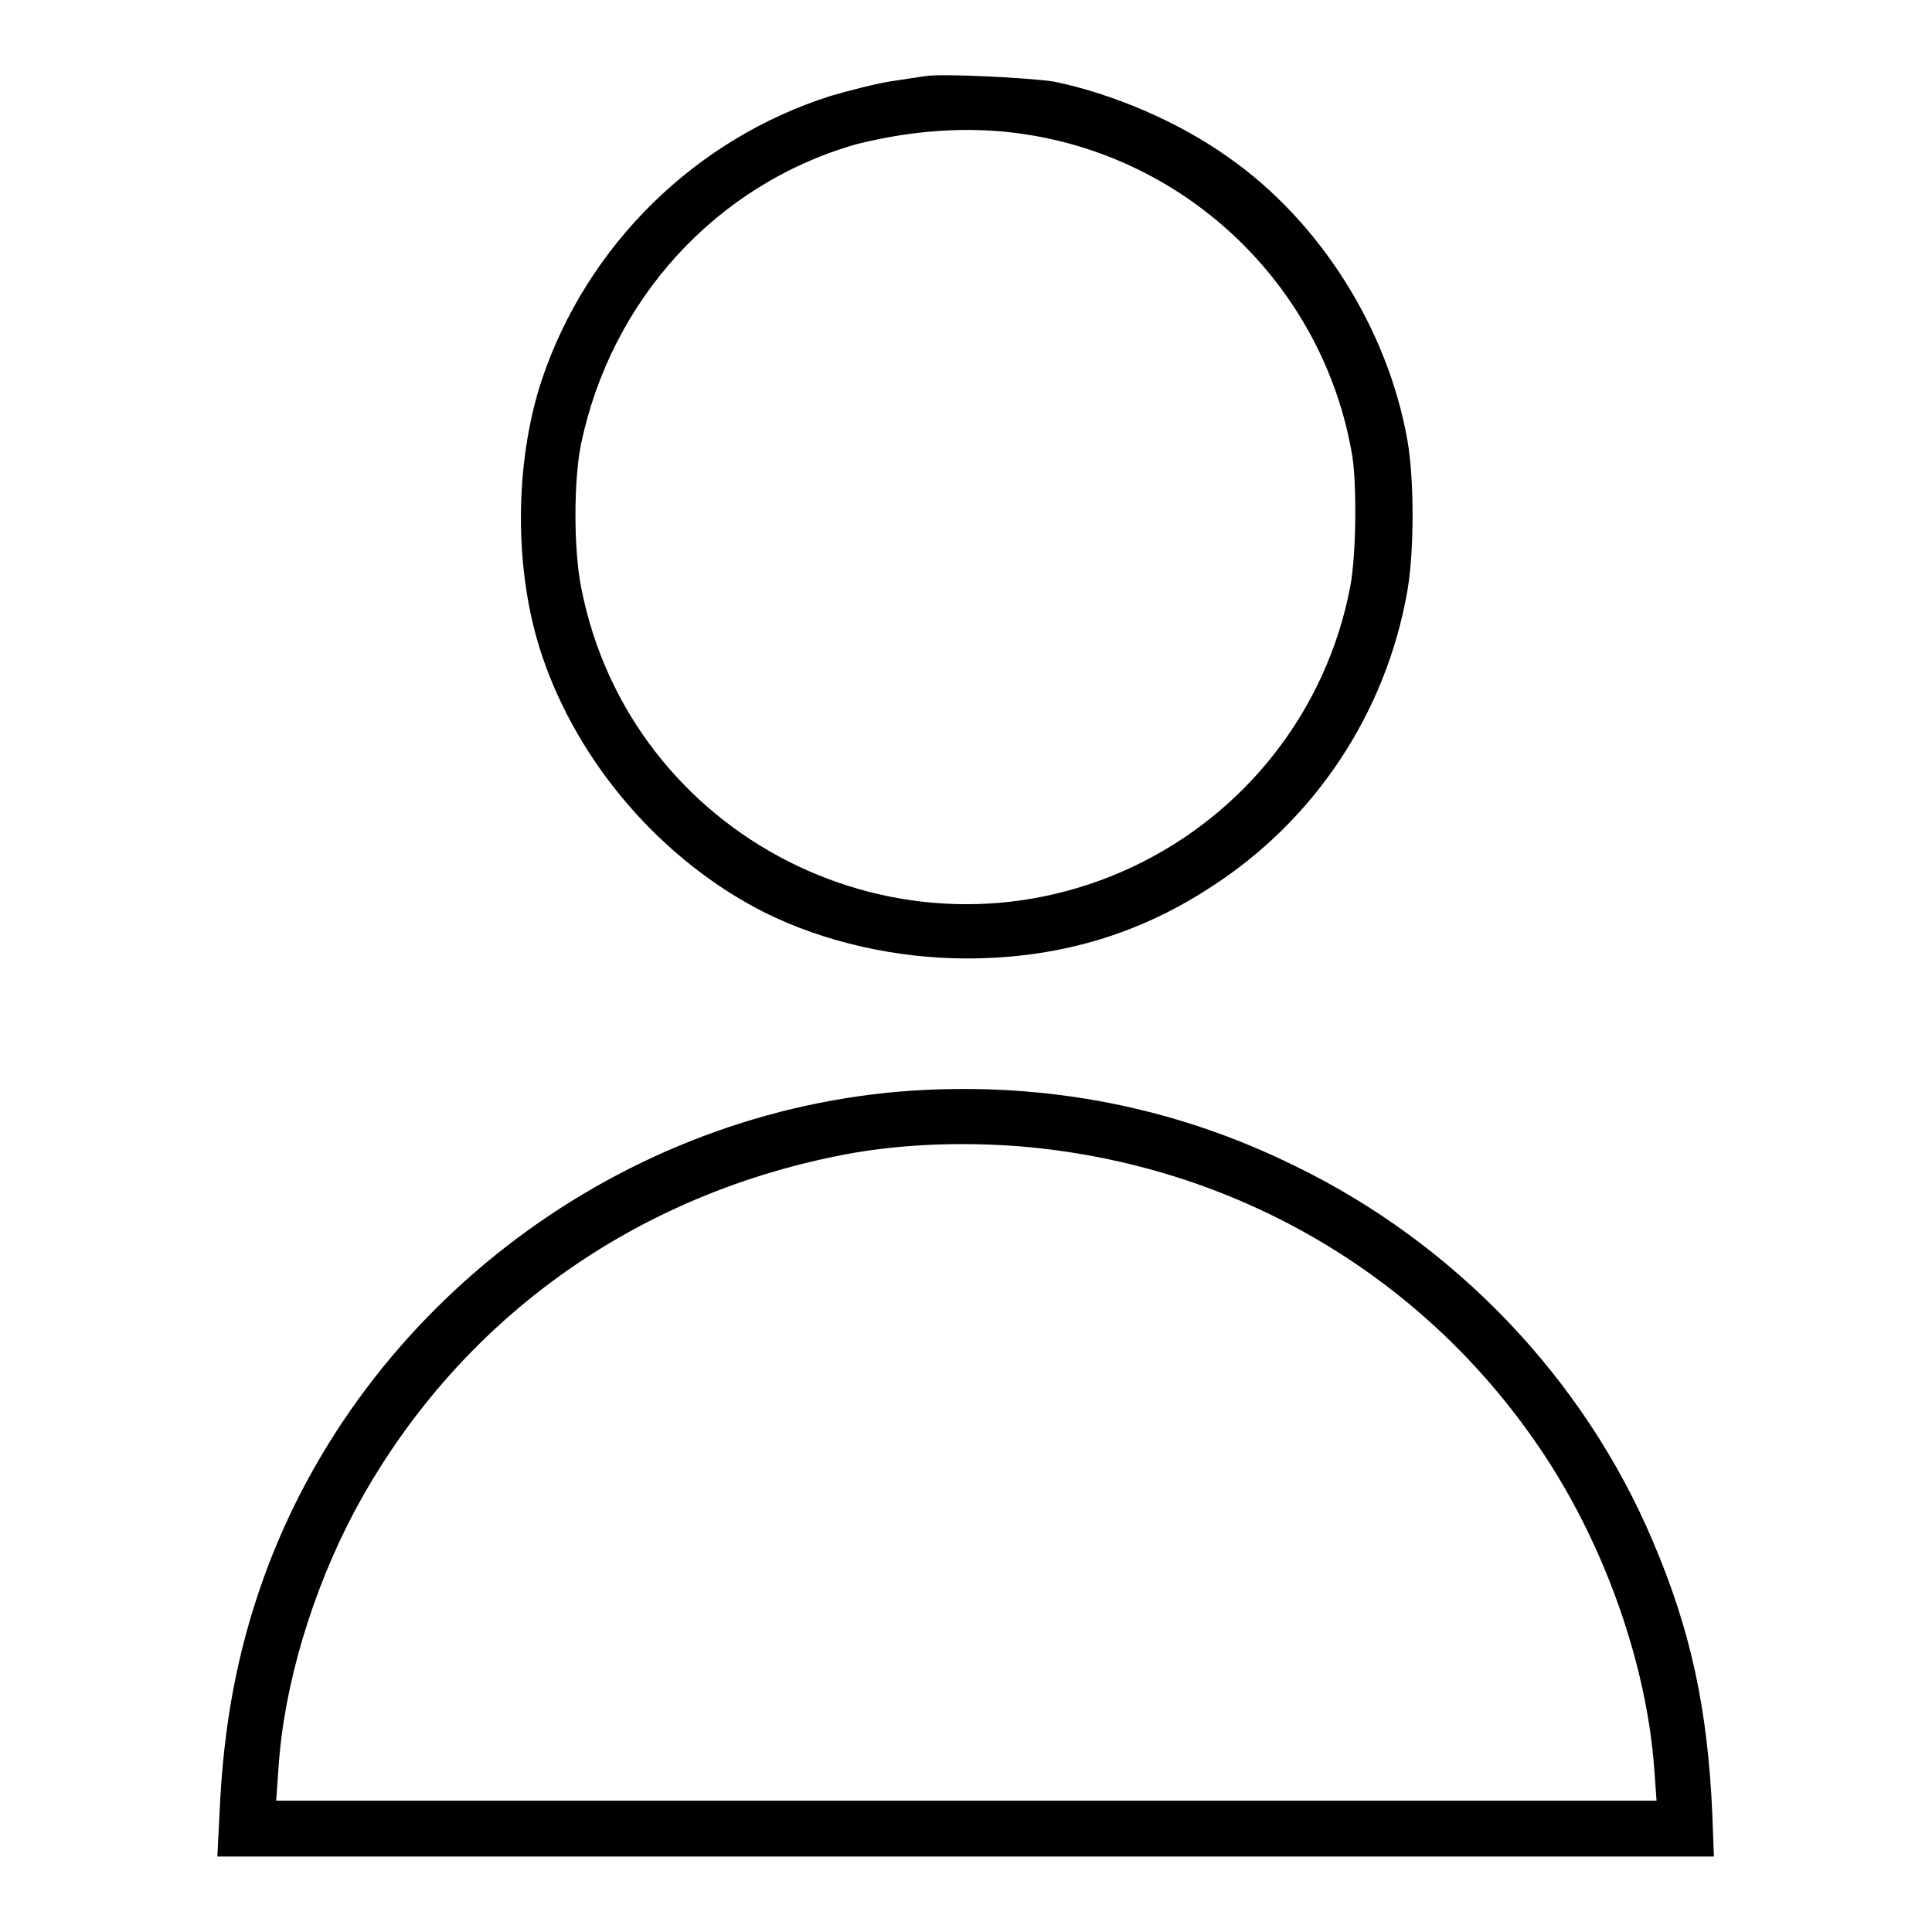
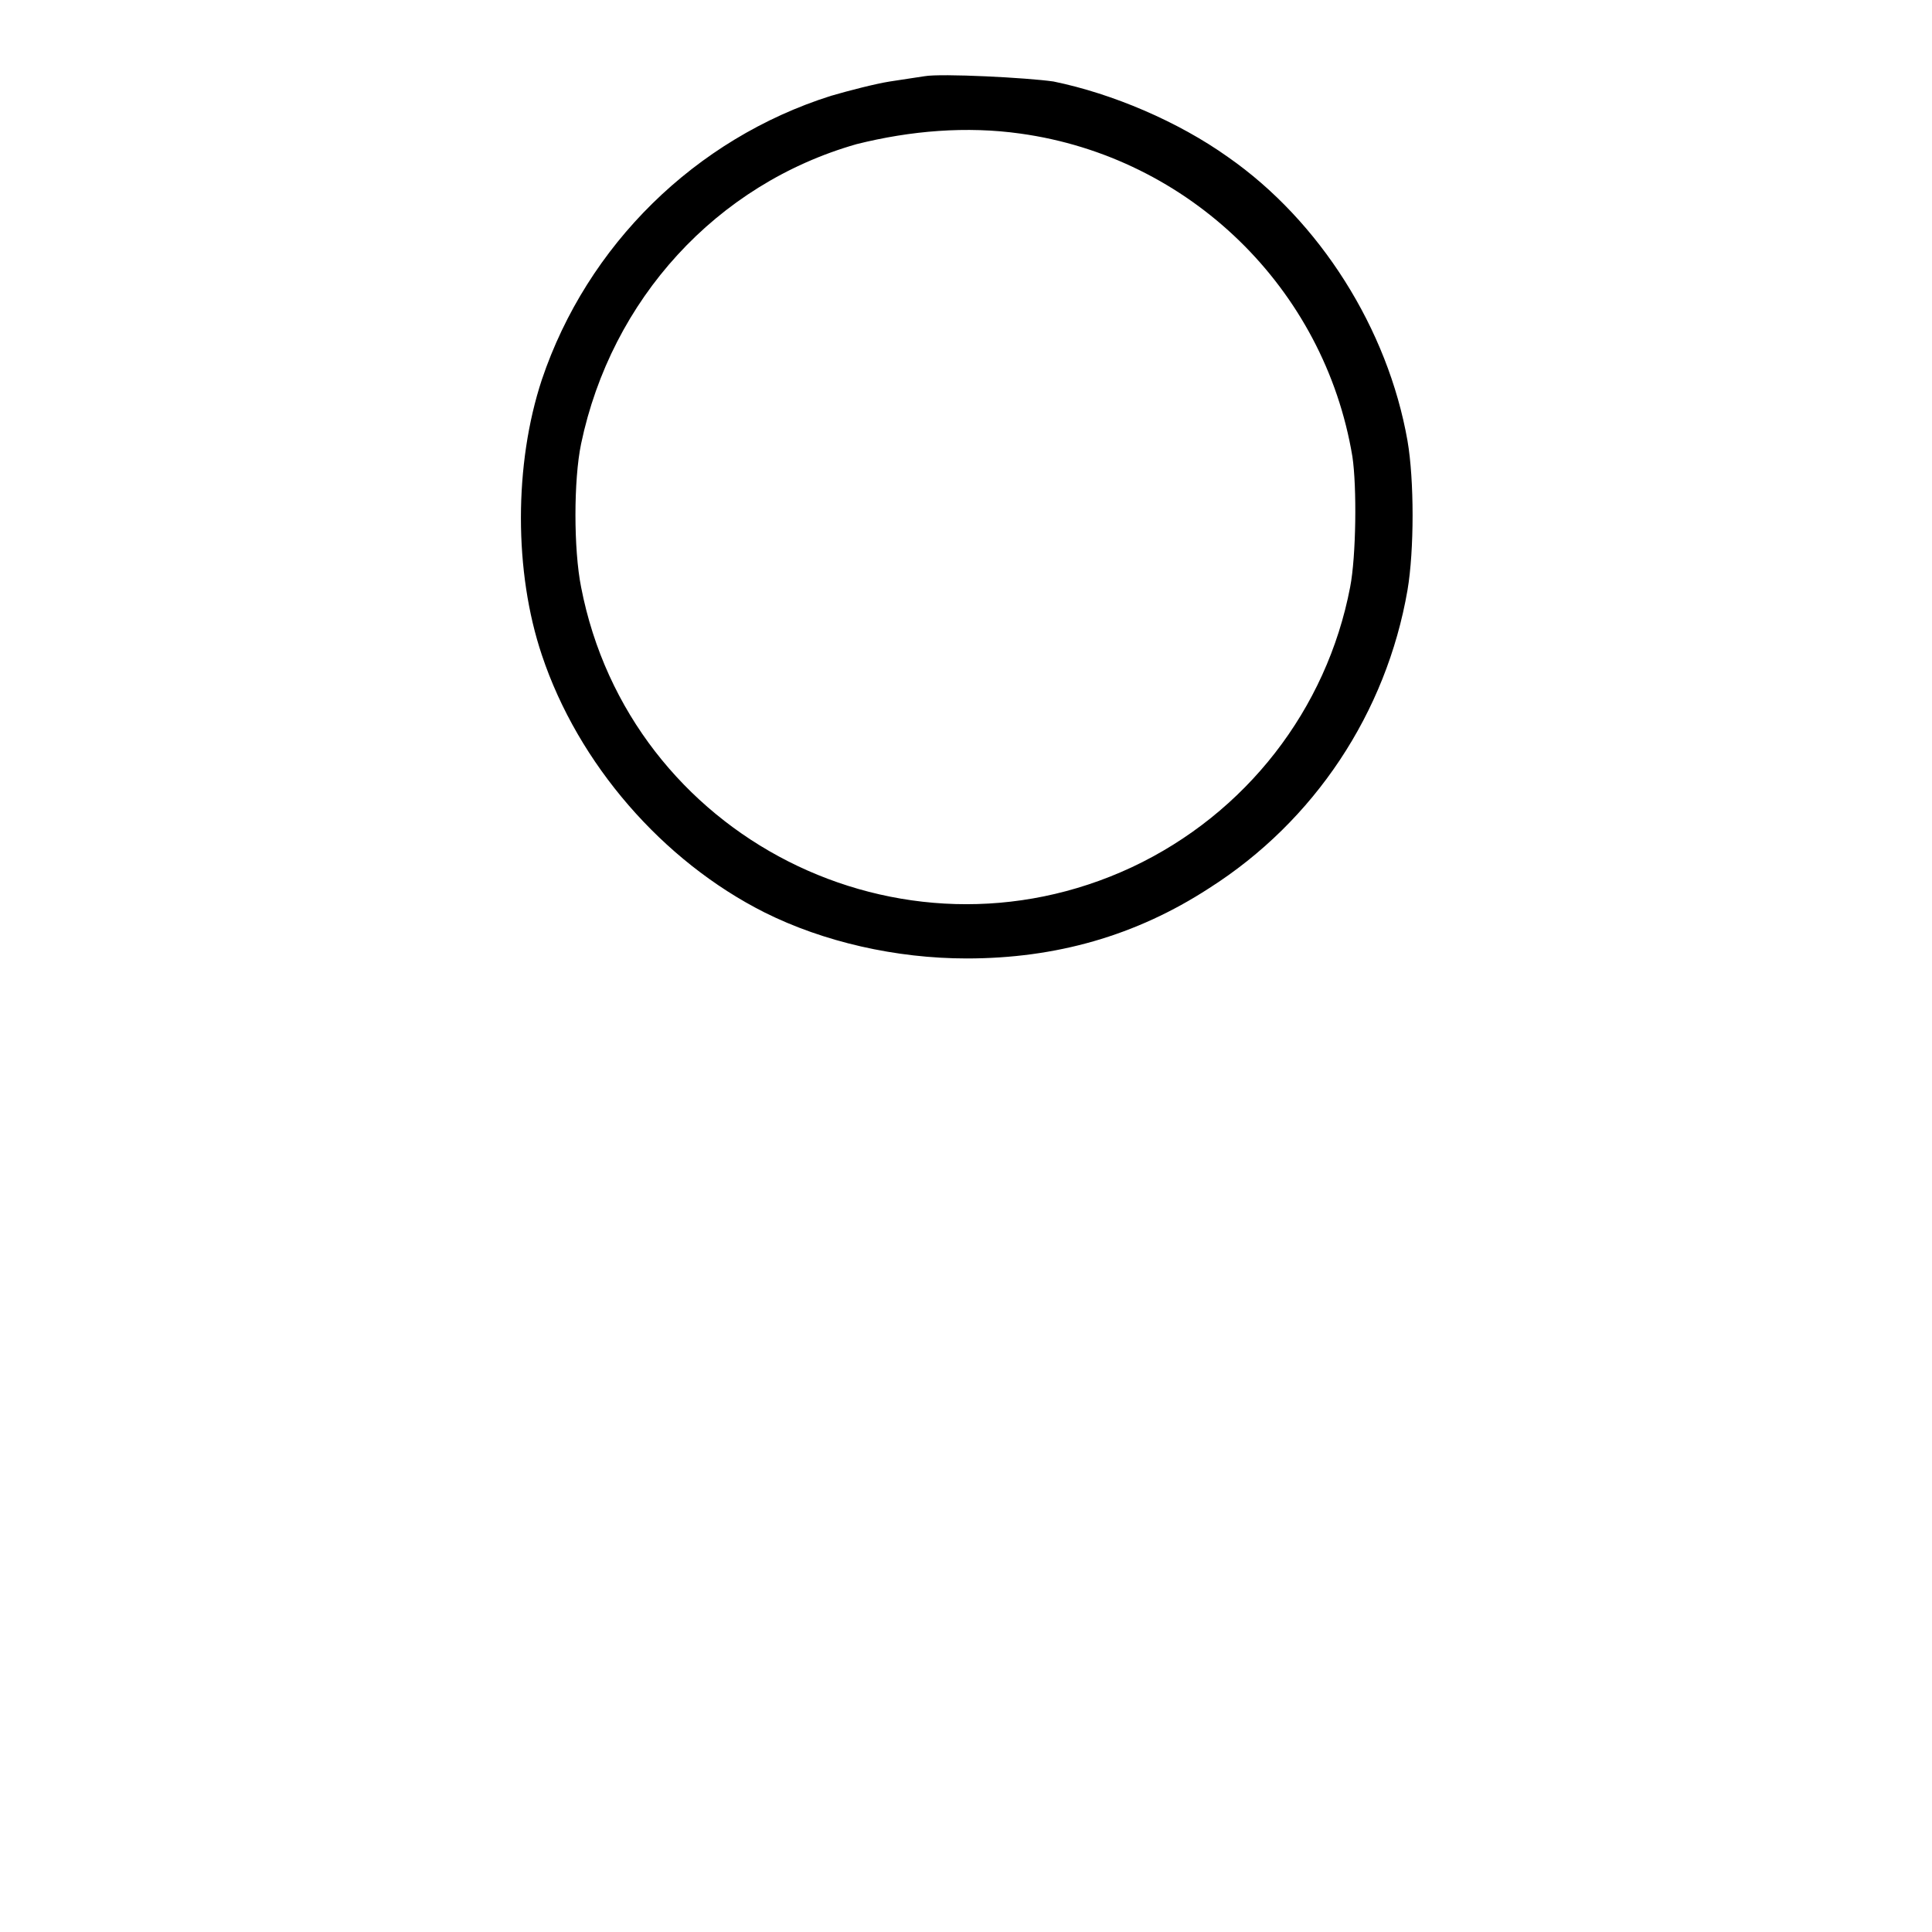
<svg xmlns="http://www.w3.org/2000/svg" version="1.1" x="0px" y="0px" viewBox="0 0 256 256" enable-background="new 0 0 256 256" xml:space="preserve">
  <g>
    <g>
      <g>
        <path fill="#000000" d="M122.5,10.1c-0.6,0.1-2.7,0.4-4.6,0.7c-1.9,0.3-5.4,1.2-7.8,1.9c-18,5.7-32.3,19.8-38.3,37.6c-3.7,11.2-3.7,25.5,0,36.5c4.8,14.4,16,27.3,29.5,34.1c7.8,3.9,17.4,6.1,26.8,6.1c11.8,0,22.4-3,32.1-9.3c14-8.9,23.5-23.3,26.3-39.5c0.9-5.3,0.9-14.6,0-19.8c-2.6-14.8-11.6-29.1-23.8-37.6c-6.6-4.7-15.3-8.4-23.1-10C136.2,10.3,124.7,9.7,122.5,10.1z M135.2,17.7c22.4,3.1,40.3,20.5,44,42.8c0.6,4,0.5,13.2-0.3,17.3c-3.1,16.2-13.8,30-28.9,37.1c-30.6,14.3-66.6-4-73-37.1c-1-5-1-14.2,0-19c4-19.1,17.9-34.4,36.5-39.7C120.7,17.3,128.1,16.7,135.2,17.7z" />
-         <path fill="#000000" d="M121.1,144.5c-38.6,2.5-73,28.3-86.1,64.4c-3.5,9.7-5.4,19.6-5.9,31.2l-0.3,5.9H128h99.1l-0.2-5.4c-0.6-14.2-2.9-24.7-7.9-36.4c-9.1-21.5-26.2-39.4-47.4-49.7C155.8,146.7,138.8,143.4,121.1,144.5z M135.2,151.9c28.6,2.4,53.9,17.3,69.5,41c8.1,12.3,13.5,27.8,14.5,41.5l0.3,4.2H128H36.6l0.3-4.3c0.7-11,4.5-23.5,10-33.9c13.5-25.3,37.2-42.4,66-47.6C119.8,151.6,127.4,151.3,135.2,151.9z" />
      </g>
    </g>
  </g>
</svg>